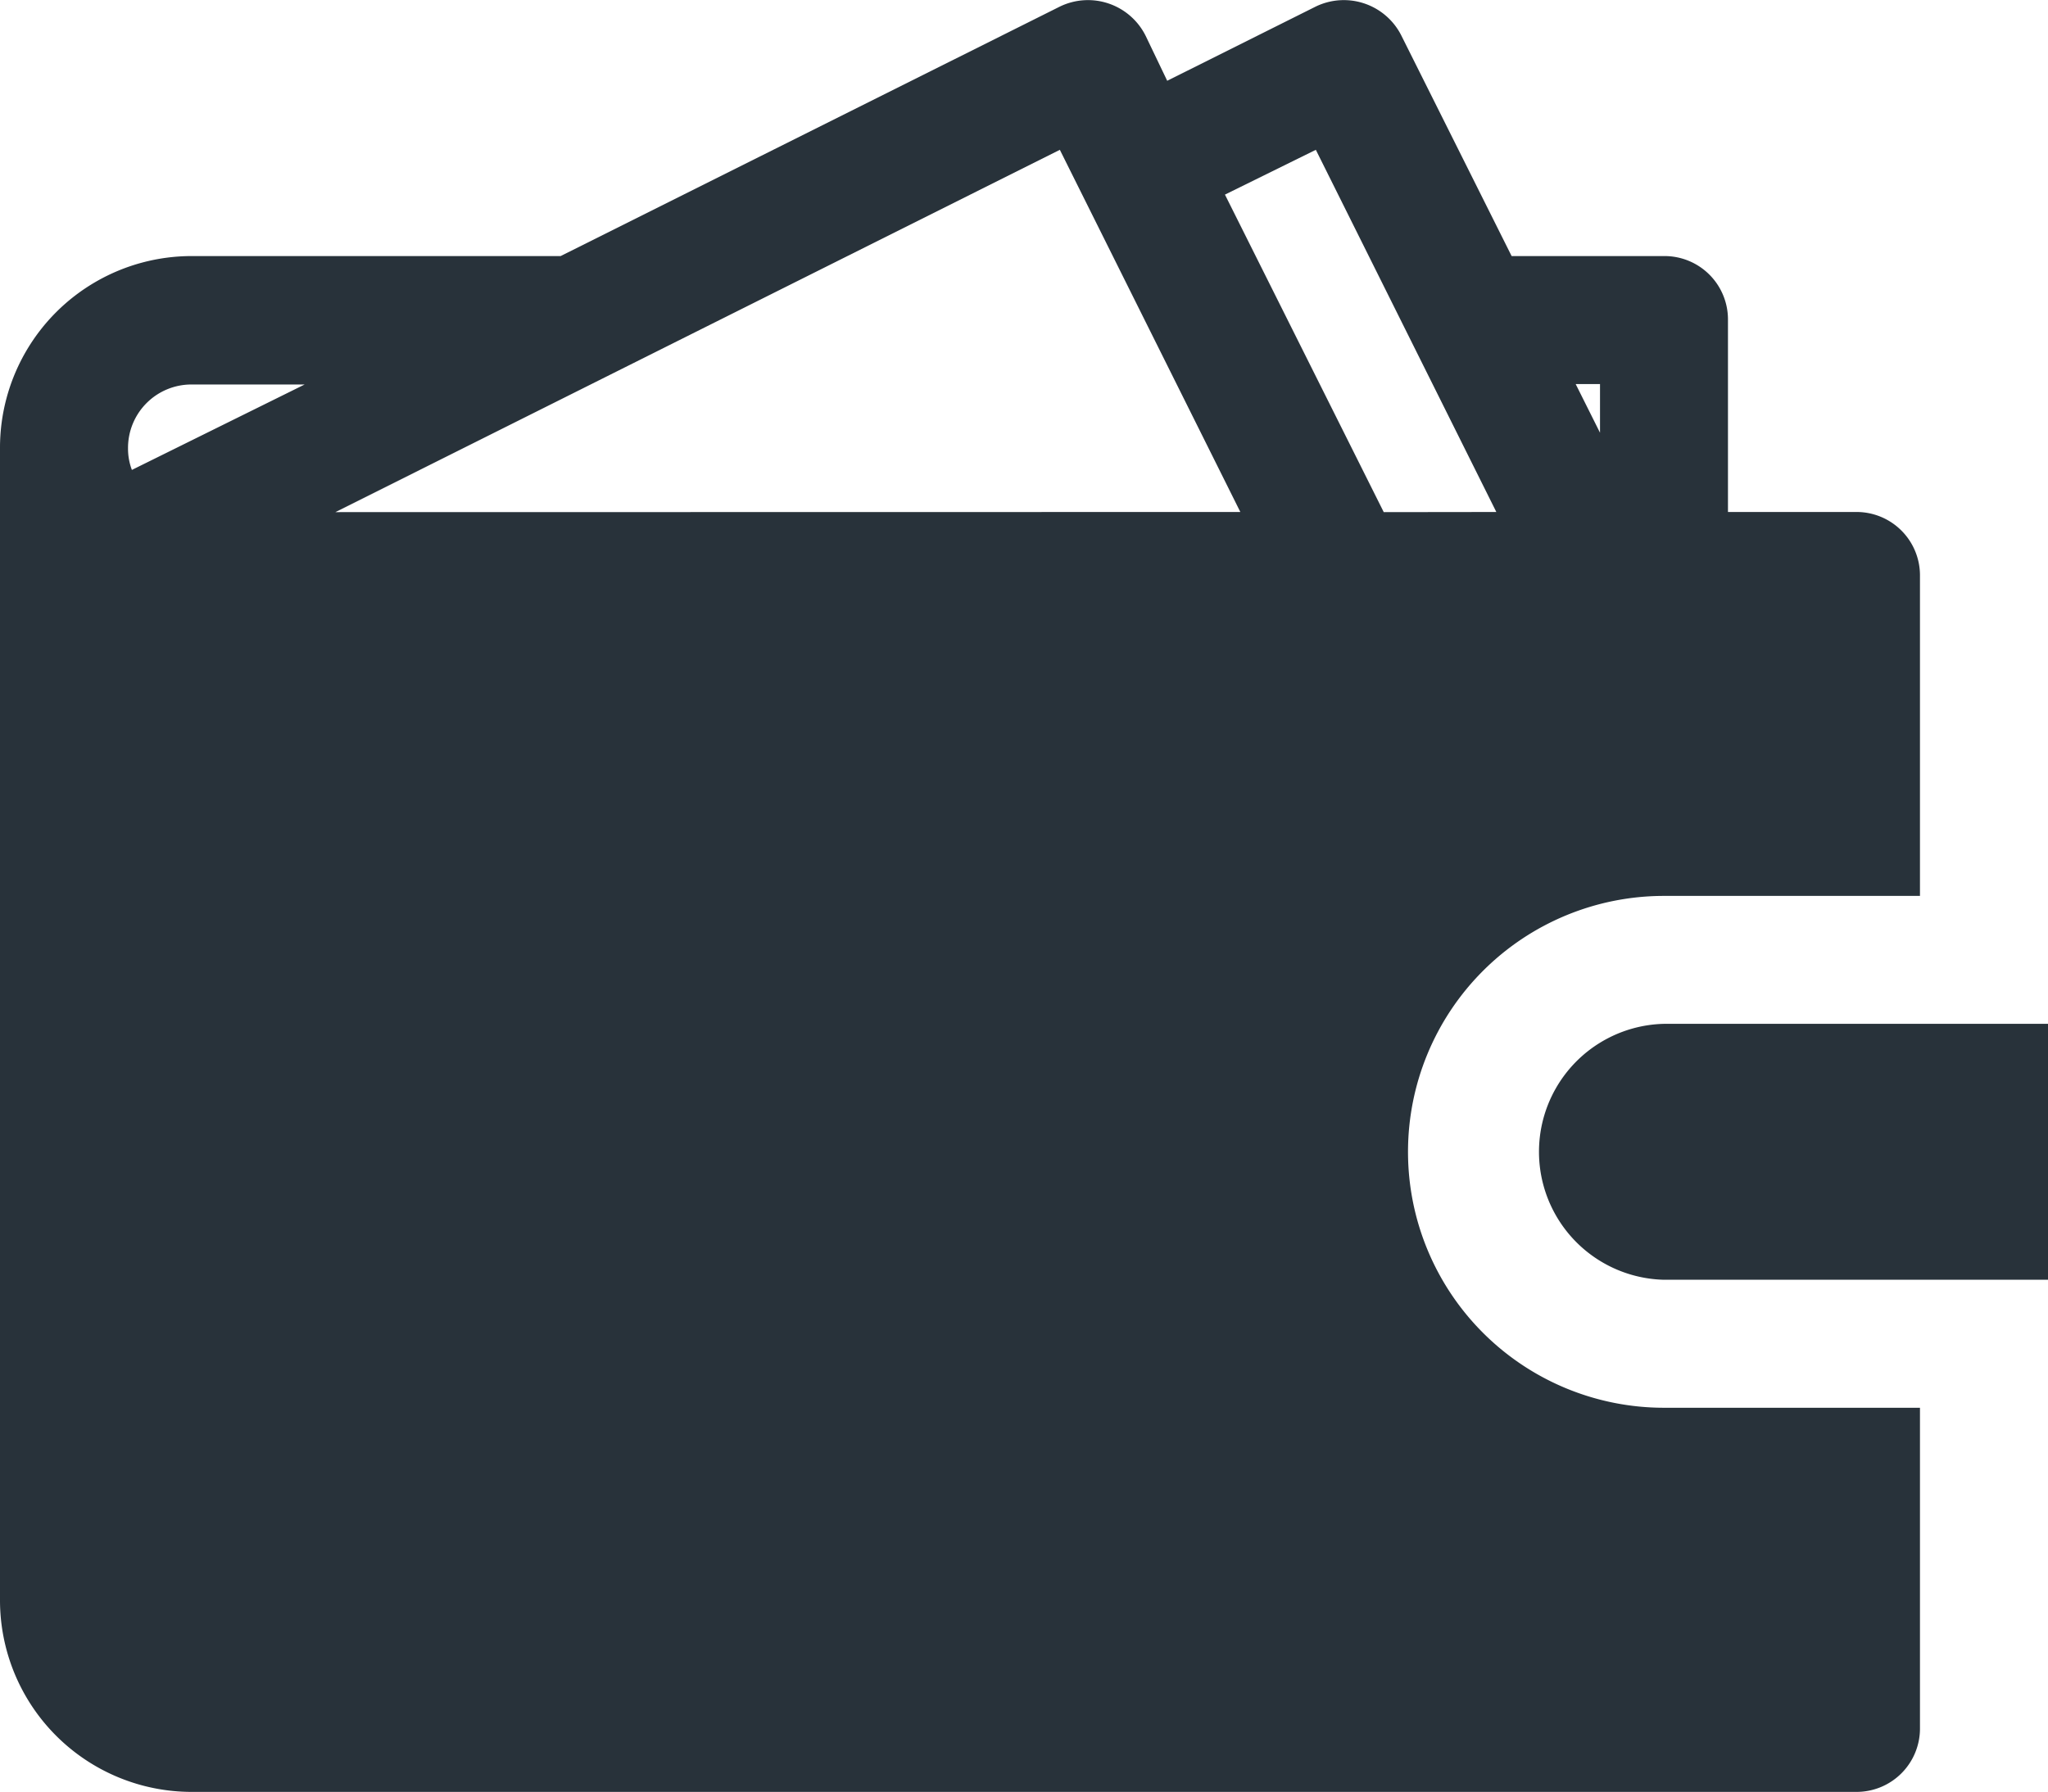
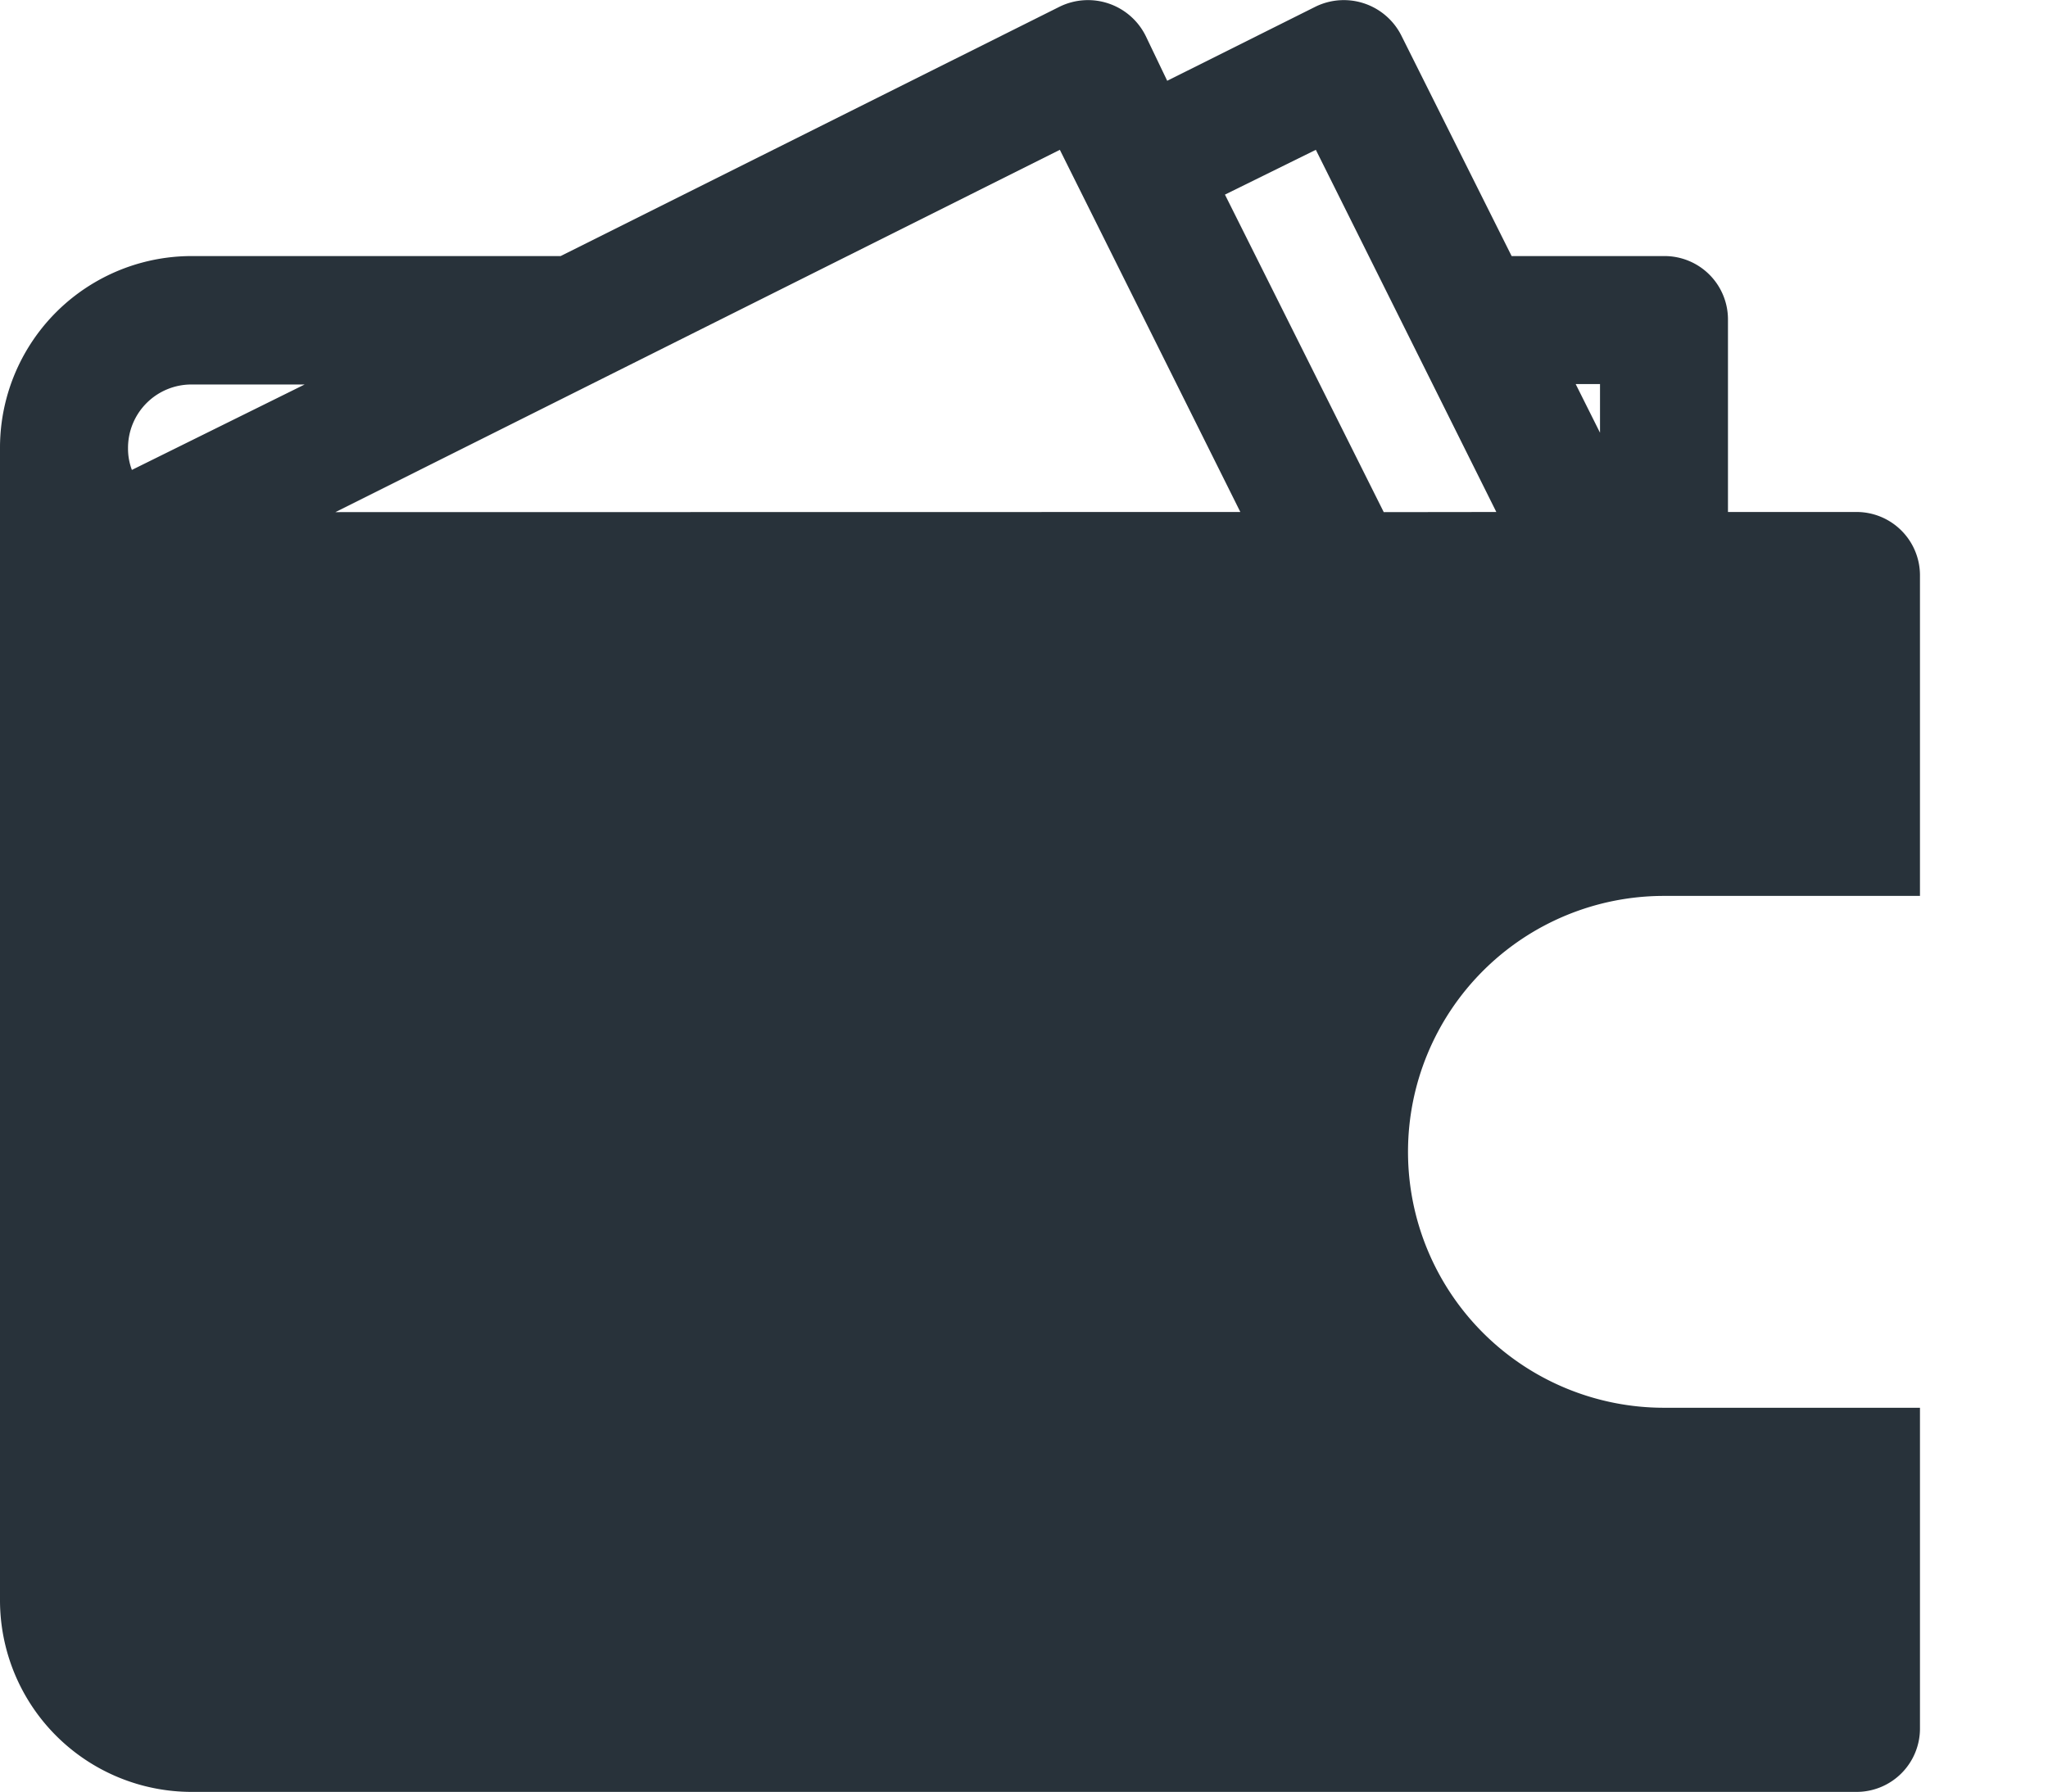
<svg xmlns="http://www.w3.org/2000/svg" width="28.618" height="25.042" viewBox="0 0 28.618 25.042">
  <g id="wallet_5_" data-name="wallet (5)" transform="translate(0 -31.99)">
    <g id="Group_7271" data-name="Group 7271" transform="translate(21.463 46.3)">
      <g id="Group_7270" data-name="Group 7270">
-         <path id="Path_4548" data-name="Path 4548" d="M385.789,288.01a1.789,1.789,0,0,0,0,3.577h5.366V288.01Z" transform="translate(-384 -288.01)" fill="#28323a" />
-       </g>
+         </g>
    </g>
    <g id="Group_7273" data-name="Group 7273" transform="translate(0 31.99)">
      <g id="Group_7272" data-name="Group 7272">
        <path id="Path_4549" data-name="Path 4549" d="M23.252,44.512h3.577V40.04a.886.886,0,0,0-.894-.894H24.146V36.463a.886.886,0,0,0-.894-.894H21.123l-1.538-3.076a.9.9,0,0,0-1.2-.411l-2.075,1.037-.3-.626a.9.9,0,0,0-1.2-.411L7.834,35.569H2.683A2.679,2.679,0,0,0,0,38.252v16.1a2.679,2.679,0,0,0,2.683,2.683H25.935a.886.886,0,0,0,.894-.894V51.666H23.252a3.577,3.577,0,0,1,0-7.154Zm-.894-7.154v.68l-.34-.68Zm-20.515,1.2a.835.835,0,0,1-.054-.3.886.886,0,0,1,.894-.894H4.257Zm2.844.59L14.81,34.084l2.522,5.062Zm14.649,0L17.117,34.71l1.27-.626,2.522,5.062Z" transform="translate(0 -31.99)" fill="#28323a" />
      </g>
    </g>
  </g>
</svg>